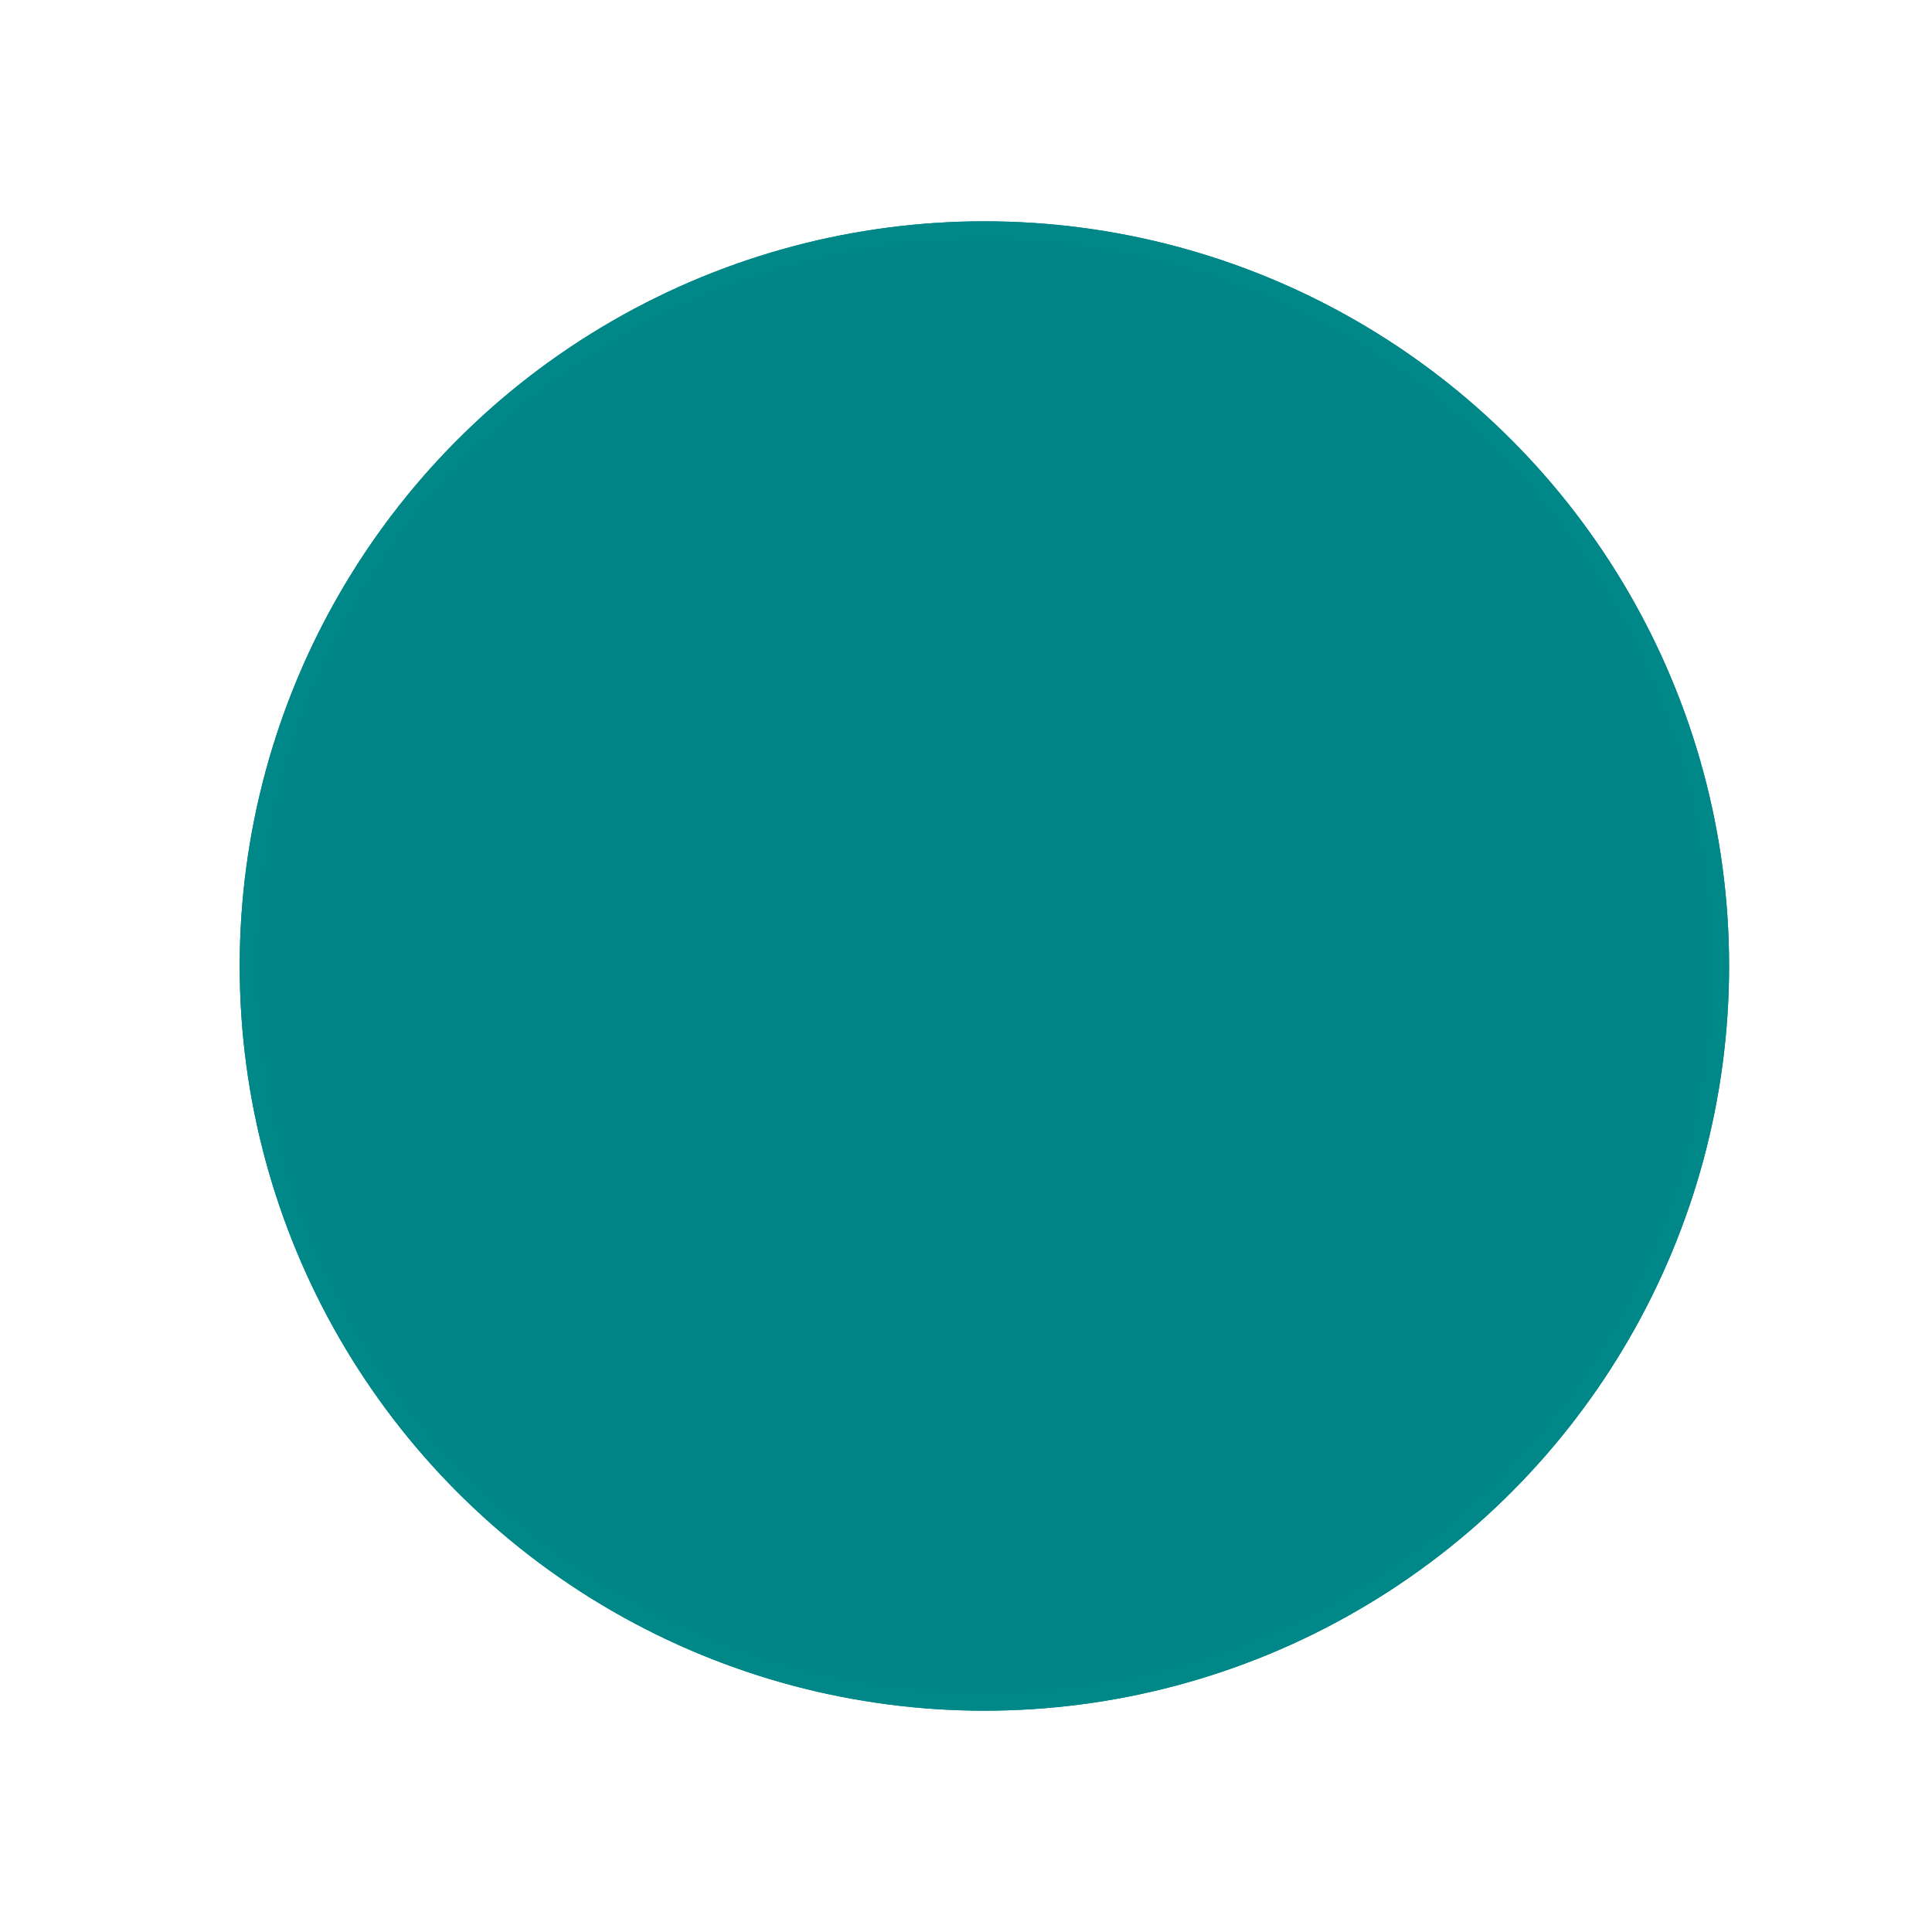
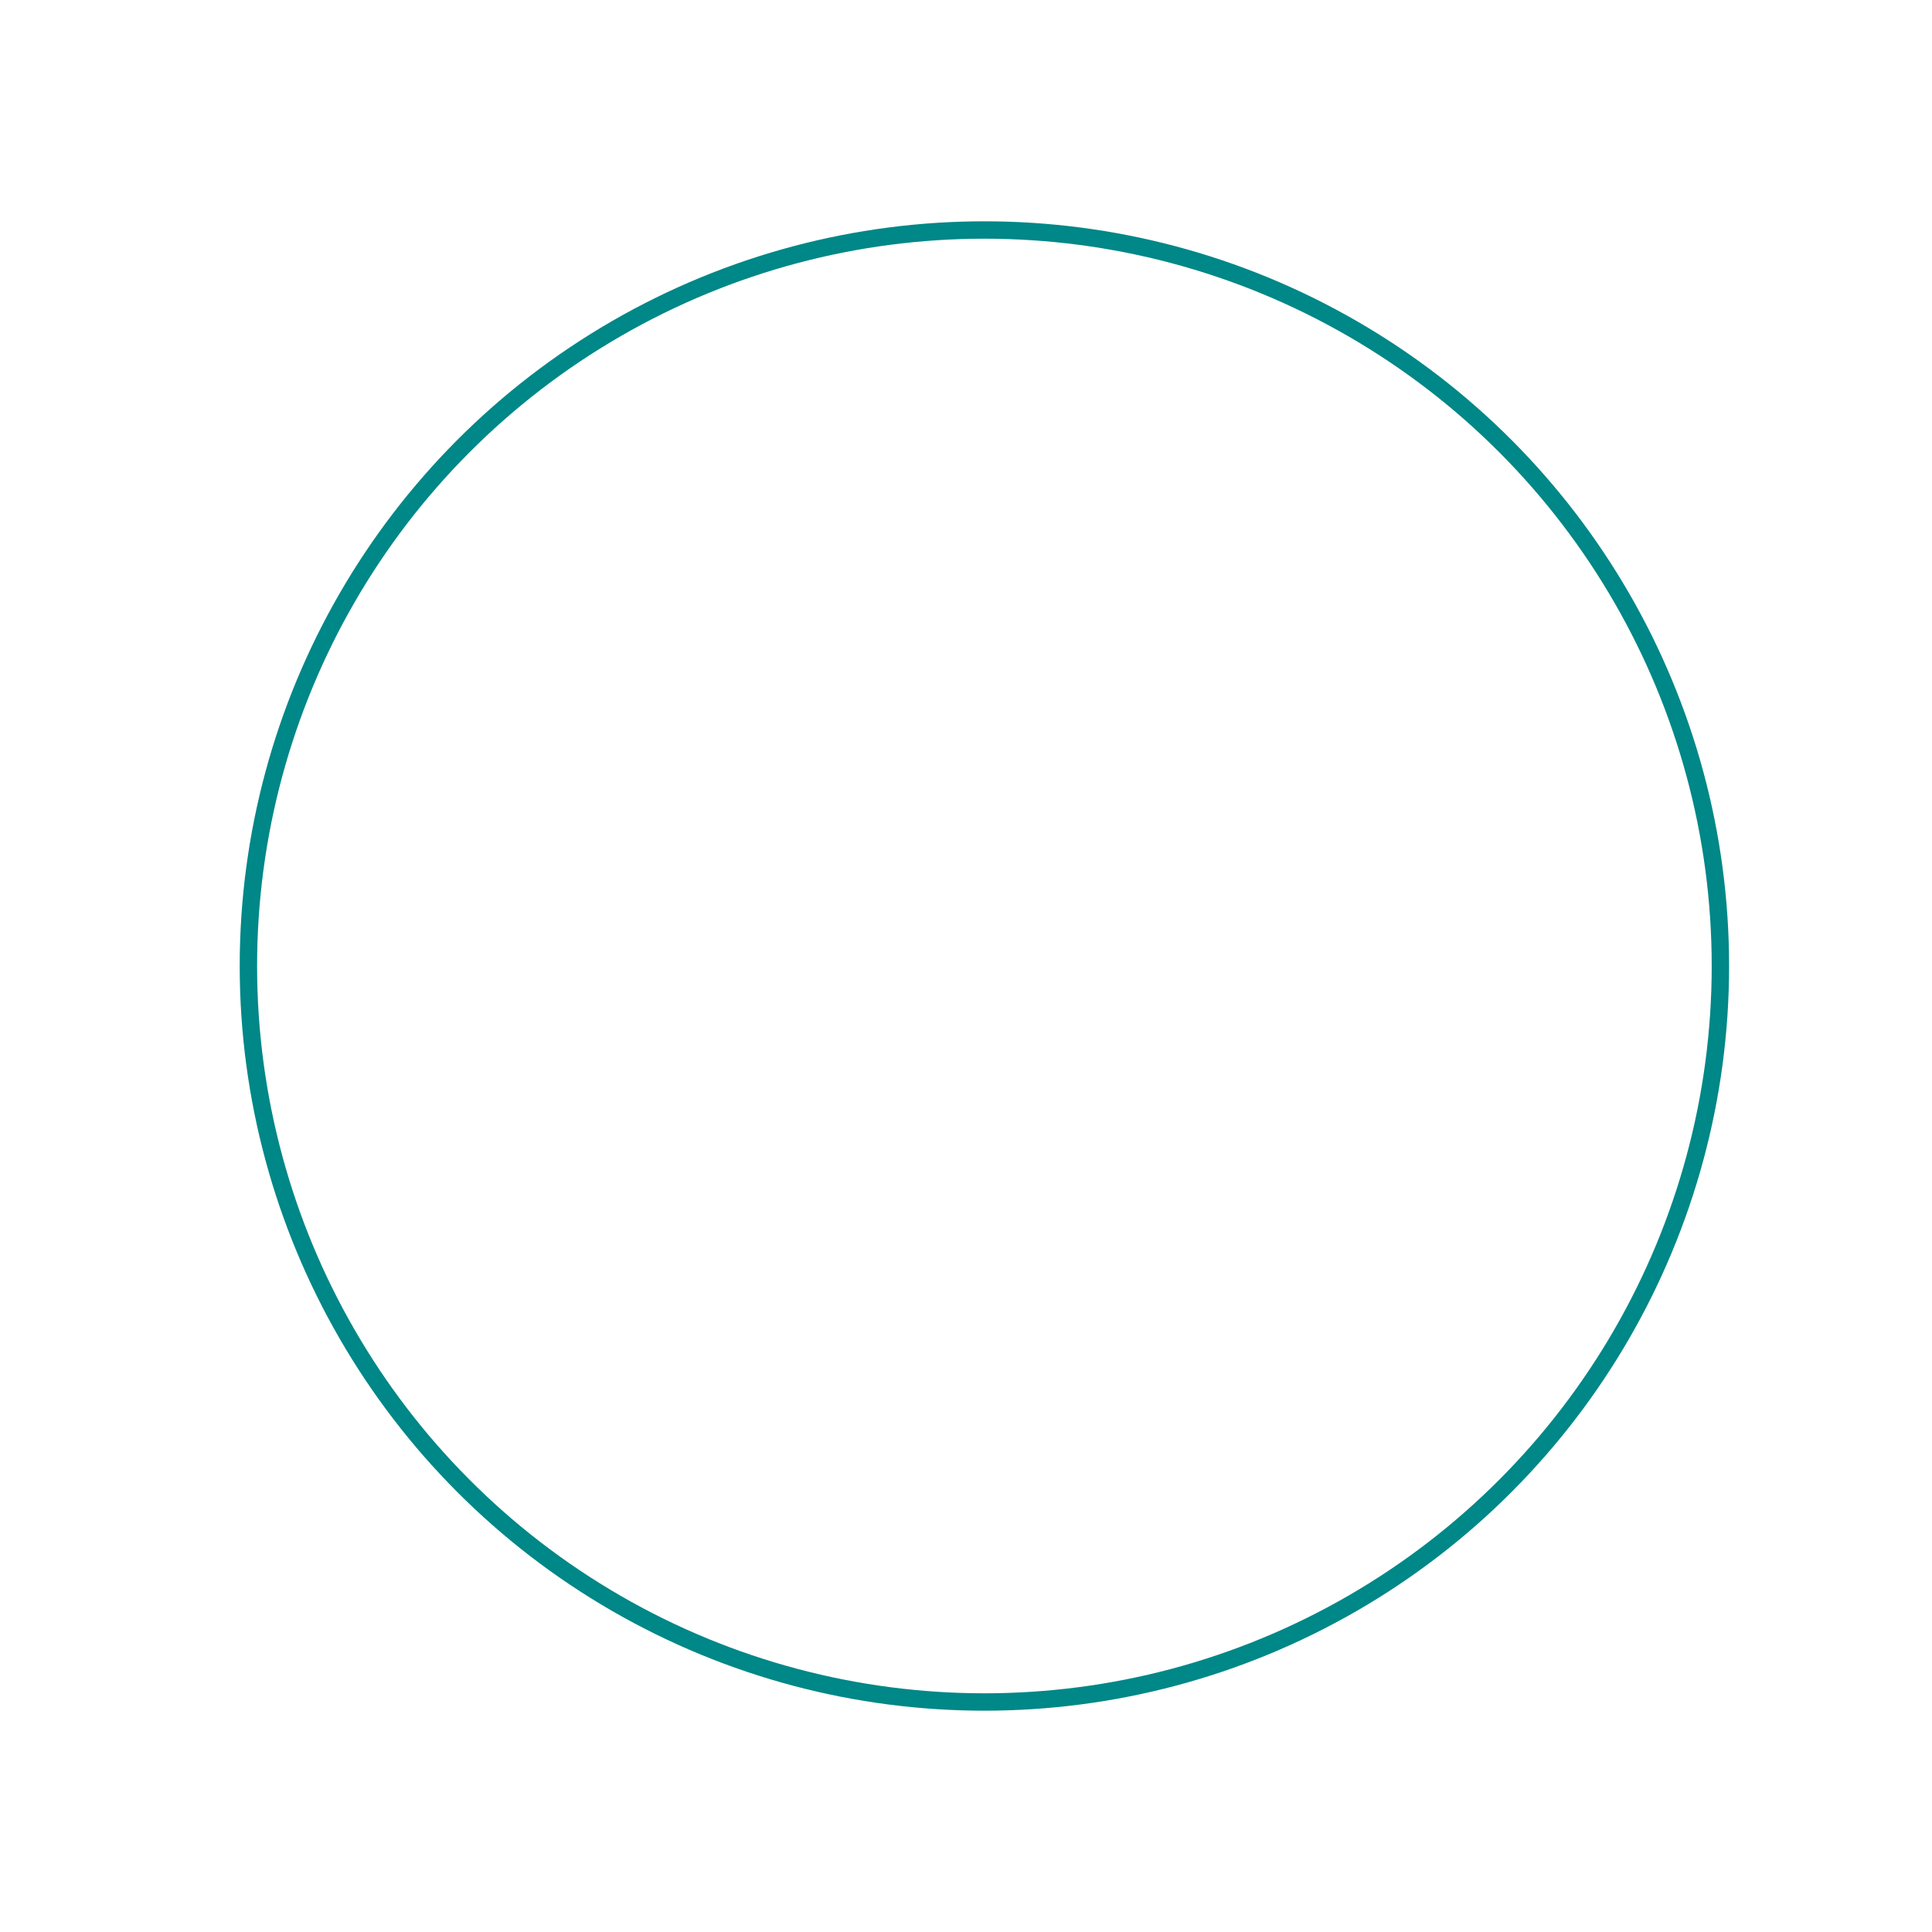
<svg xmlns="http://www.w3.org/2000/svg" baseProfile="full" height="210" version="1.1" viewBox="0 0 210 210" width="210">
  <defs />
  <ellipse cx="107.0" cy="105.0" fill="none" fill-opacity="0" rx="80.0" ry="80.0" stroke="rgb(0,135,135)" stroke-width="0.5mm" />
  <defs />
-   <ellipse cx="107.0" cy="105.0" fill="rgb(0,134,134)" fill-opacity="1" rx="80.0" ry="80.0" stroke="rgb(0,135,135)" stroke-width="0.5mm" />
  <defs />
</svg>